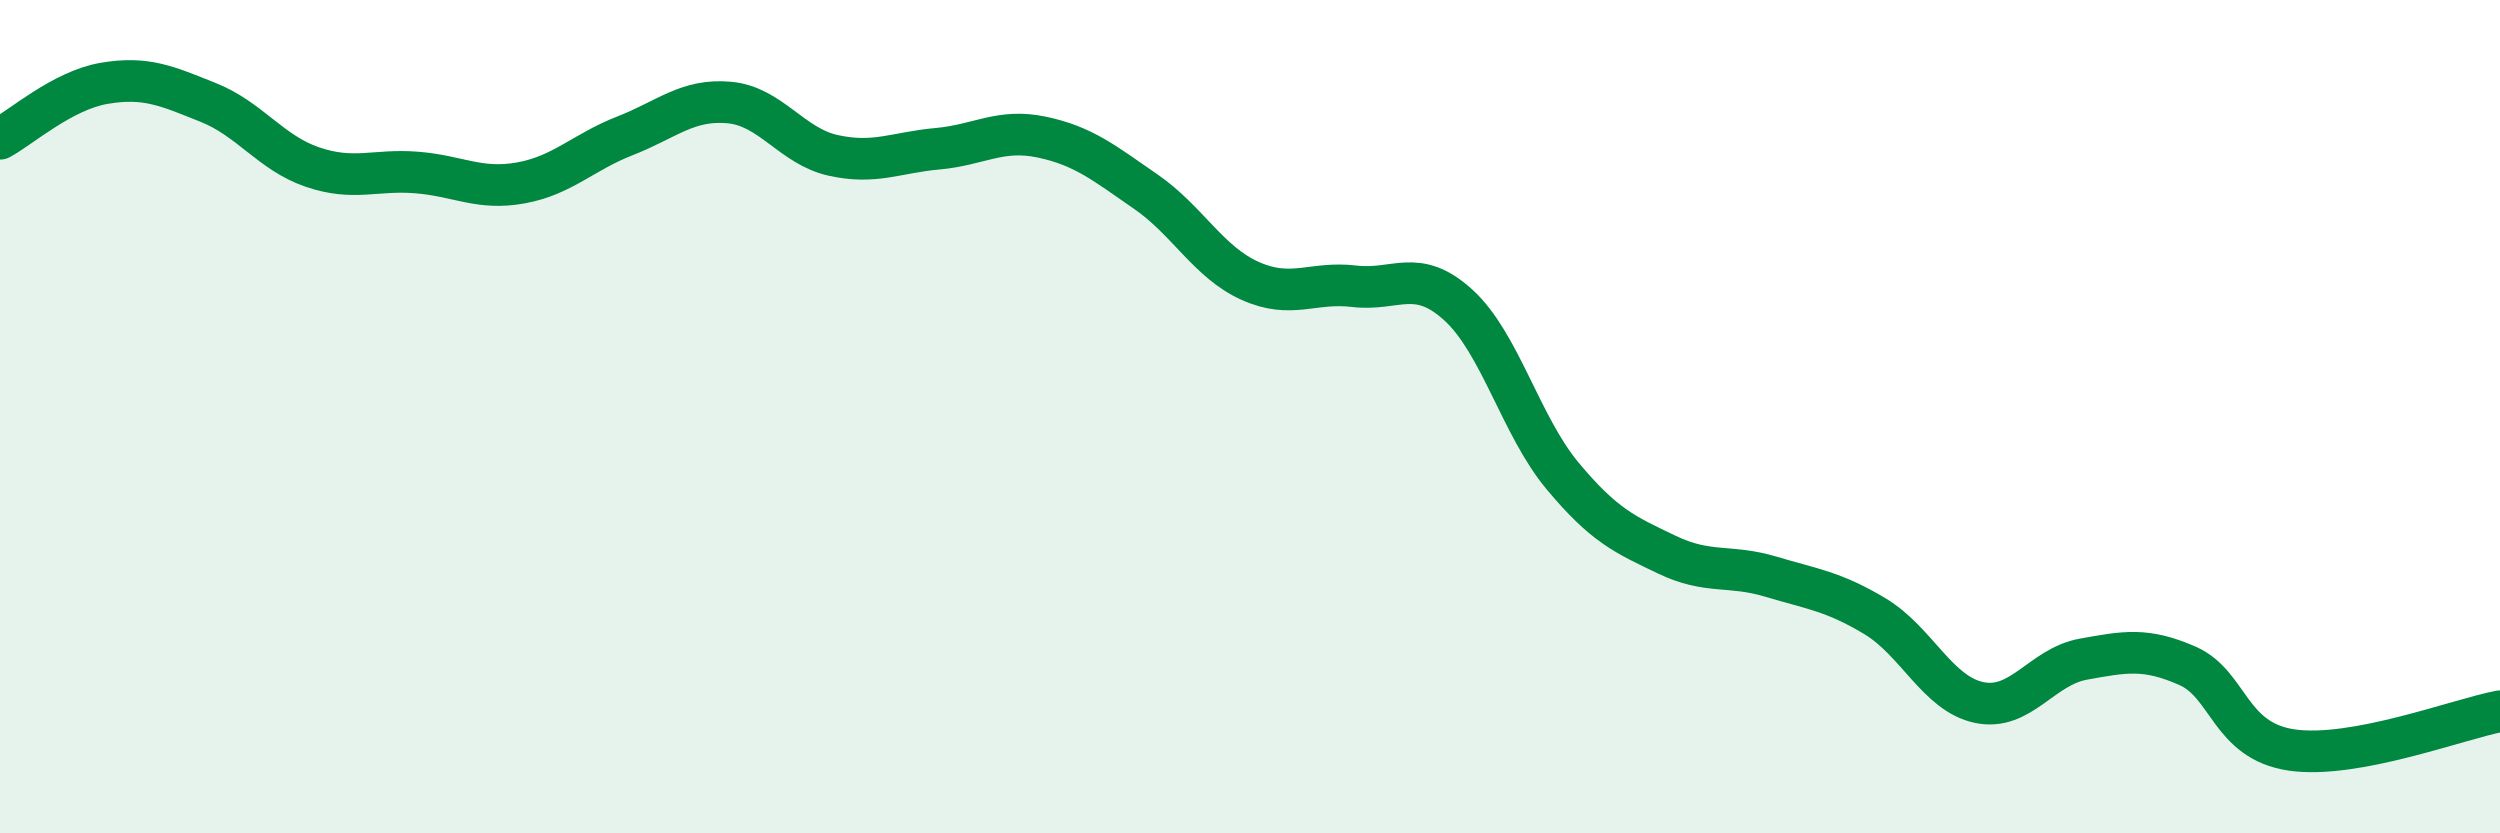
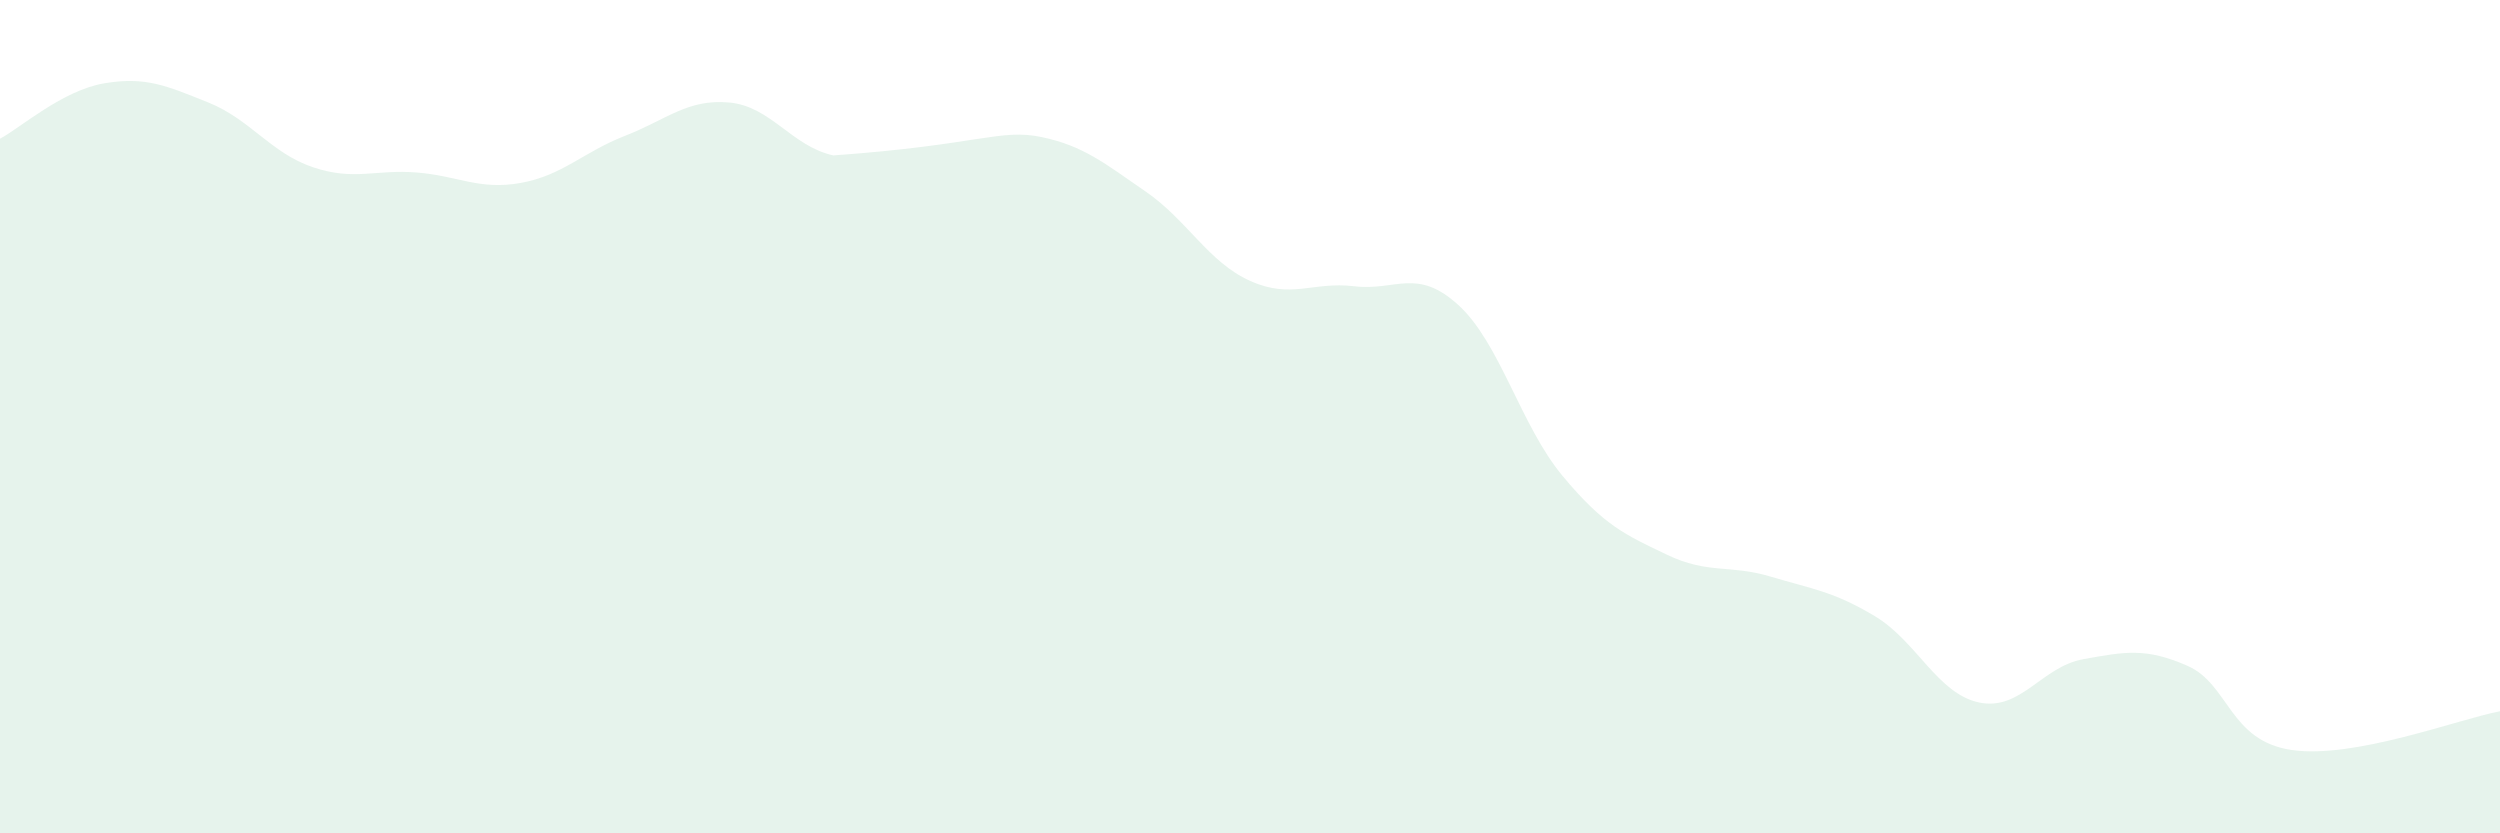
<svg xmlns="http://www.w3.org/2000/svg" width="60" height="20" viewBox="0 0 60 20">
-   <path d="M 0,3.33 C 0.5,3.06 1.5,2.17 2.5,2 C 3.5,1.83 4,2.06 5,2.46 C 6,2.86 6.5,3.67 7.5,4.01 C 8.5,4.35 9,4.06 10,4.14 C 11,4.22 11.5,4.57 12.5,4.39 C 13.5,4.21 14,3.65 15,3.26 C 16,2.87 16.5,2.37 17.5,2.46 C 18.5,2.55 19,3.51 20,3.73 C 21,3.95 21.5,3.66 22.5,3.57 C 23.5,3.48 24,3.08 25,3.29 C 26,3.5 26.5,3.91 27.5,4.6 C 28.5,5.29 29,6.29 30,6.74 C 31,7.19 31.5,6.75 32.5,6.87 C 33.5,6.99 34,6.41 35,7.32 C 36,8.23 36.5,10.22 37.5,11.42 C 38.5,12.62 39,12.83 40,13.31 C 41,13.79 41.5,13.54 42.5,13.84 C 43.5,14.14 44,14.19 45,14.79 C 46,15.39 46.5,16.65 47.5,16.86 C 48.5,17.07 49,16 50,15.82 C 51,15.64 51.5,15.54 52.5,15.98 C 53.5,16.42 53.5,17.78 55,18 C 56.5,18.22 59,17.26 60,17.07L60 20L0 20Z" fill="#008740" opacity="0.1" stroke-linecap="round" stroke-linejoin="round" />
-   <path d="M 0,3.33 C 0.5,3.06 1.5,2.17 2.5,2 C 3.5,1.83 4,2.06 5,2.46 C 6,2.86 6.5,3.67 7.5,4.01 C 8.5,4.35 9,4.06 10,4.14 C 11,4.22 11.5,4.57 12.5,4.39 C 13.5,4.21 14,3.65 15,3.26 C 16,2.87 16.5,2.37 17.5,2.46 C 18.5,2.55 19,3.51 20,3.73 C 21,3.95 21.5,3.66 22.5,3.57 C 23.5,3.48 24,3.08 25,3.29 C 26,3.5 26.5,3.91 27.5,4.6 C 28.5,5.29 29,6.29 30,6.74 C 31,7.19 31.5,6.75 32.5,6.87 C 33.5,6.99 34,6.41 35,7.32 C 36,8.23 36.5,10.22 37.5,11.42 C 38.5,12.62 39,12.83 40,13.31 C 41,13.79 41.5,13.54 42.5,13.84 C 43.5,14.14 44,14.19 45,14.79 C 46,15.39 46.5,16.65 47.5,16.86 C 48.5,17.07 49,16 50,15.82 C 51,15.64 51.5,15.54 52.5,15.98 C 53.5,16.42 53.5,17.78 55,18 C 56.5,18.22 59,17.26 60,17.07" stroke="#008740" stroke-width="1" fill="none" stroke-linecap="round" stroke-linejoin="round" />
+   <path d="M 0,3.33 C 0.5,3.06 1.5,2.17 2.5,2 C 3.5,1.83 4,2.06 5,2.46 C 6,2.86 6.5,3.67 7.5,4.01 C 8.5,4.35 9,4.06 10,4.14 C 11,4.22 11.5,4.57 12.5,4.39 C 13.5,4.21 14,3.65 15,3.26 C 16,2.87 16.5,2.37 17.5,2.46 C 18.5,2.55 19,3.51 20,3.73 C 23.5,3.48 24,3.08 25,3.29 C 26,3.5 26.5,3.91 27.5,4.6 C 28.5,5.29 29,6.29 30,6.74 C 31,7.19 31.5,6.75 32.5,6.87 C 33.5,6.99 34,6.41 35,7.32 C 36,8.23 36.5,10.22 37.5,11.42 C 38.5,12.62 39,12.83 40,13.31 C 41,13.79 41.5,13.54 42.5,13.84 C 43.5,14.14 44,14.19 45,14.79 C 46,15.39 46.5,16.65 47.5,16.86 C 48.5,17.07 49,16 50,15.82 C 51,15.64 51.5,15.54 52.5,15.98 C 53.5,16.42 53.5,17.78 55,18 C 56.5,18.22 59,17.26 60,17.07L60 20L0 20Z" fill="#008740" opacity="0.1" stroke-linecap="round" stroke-linejoin="round" />
</svg>